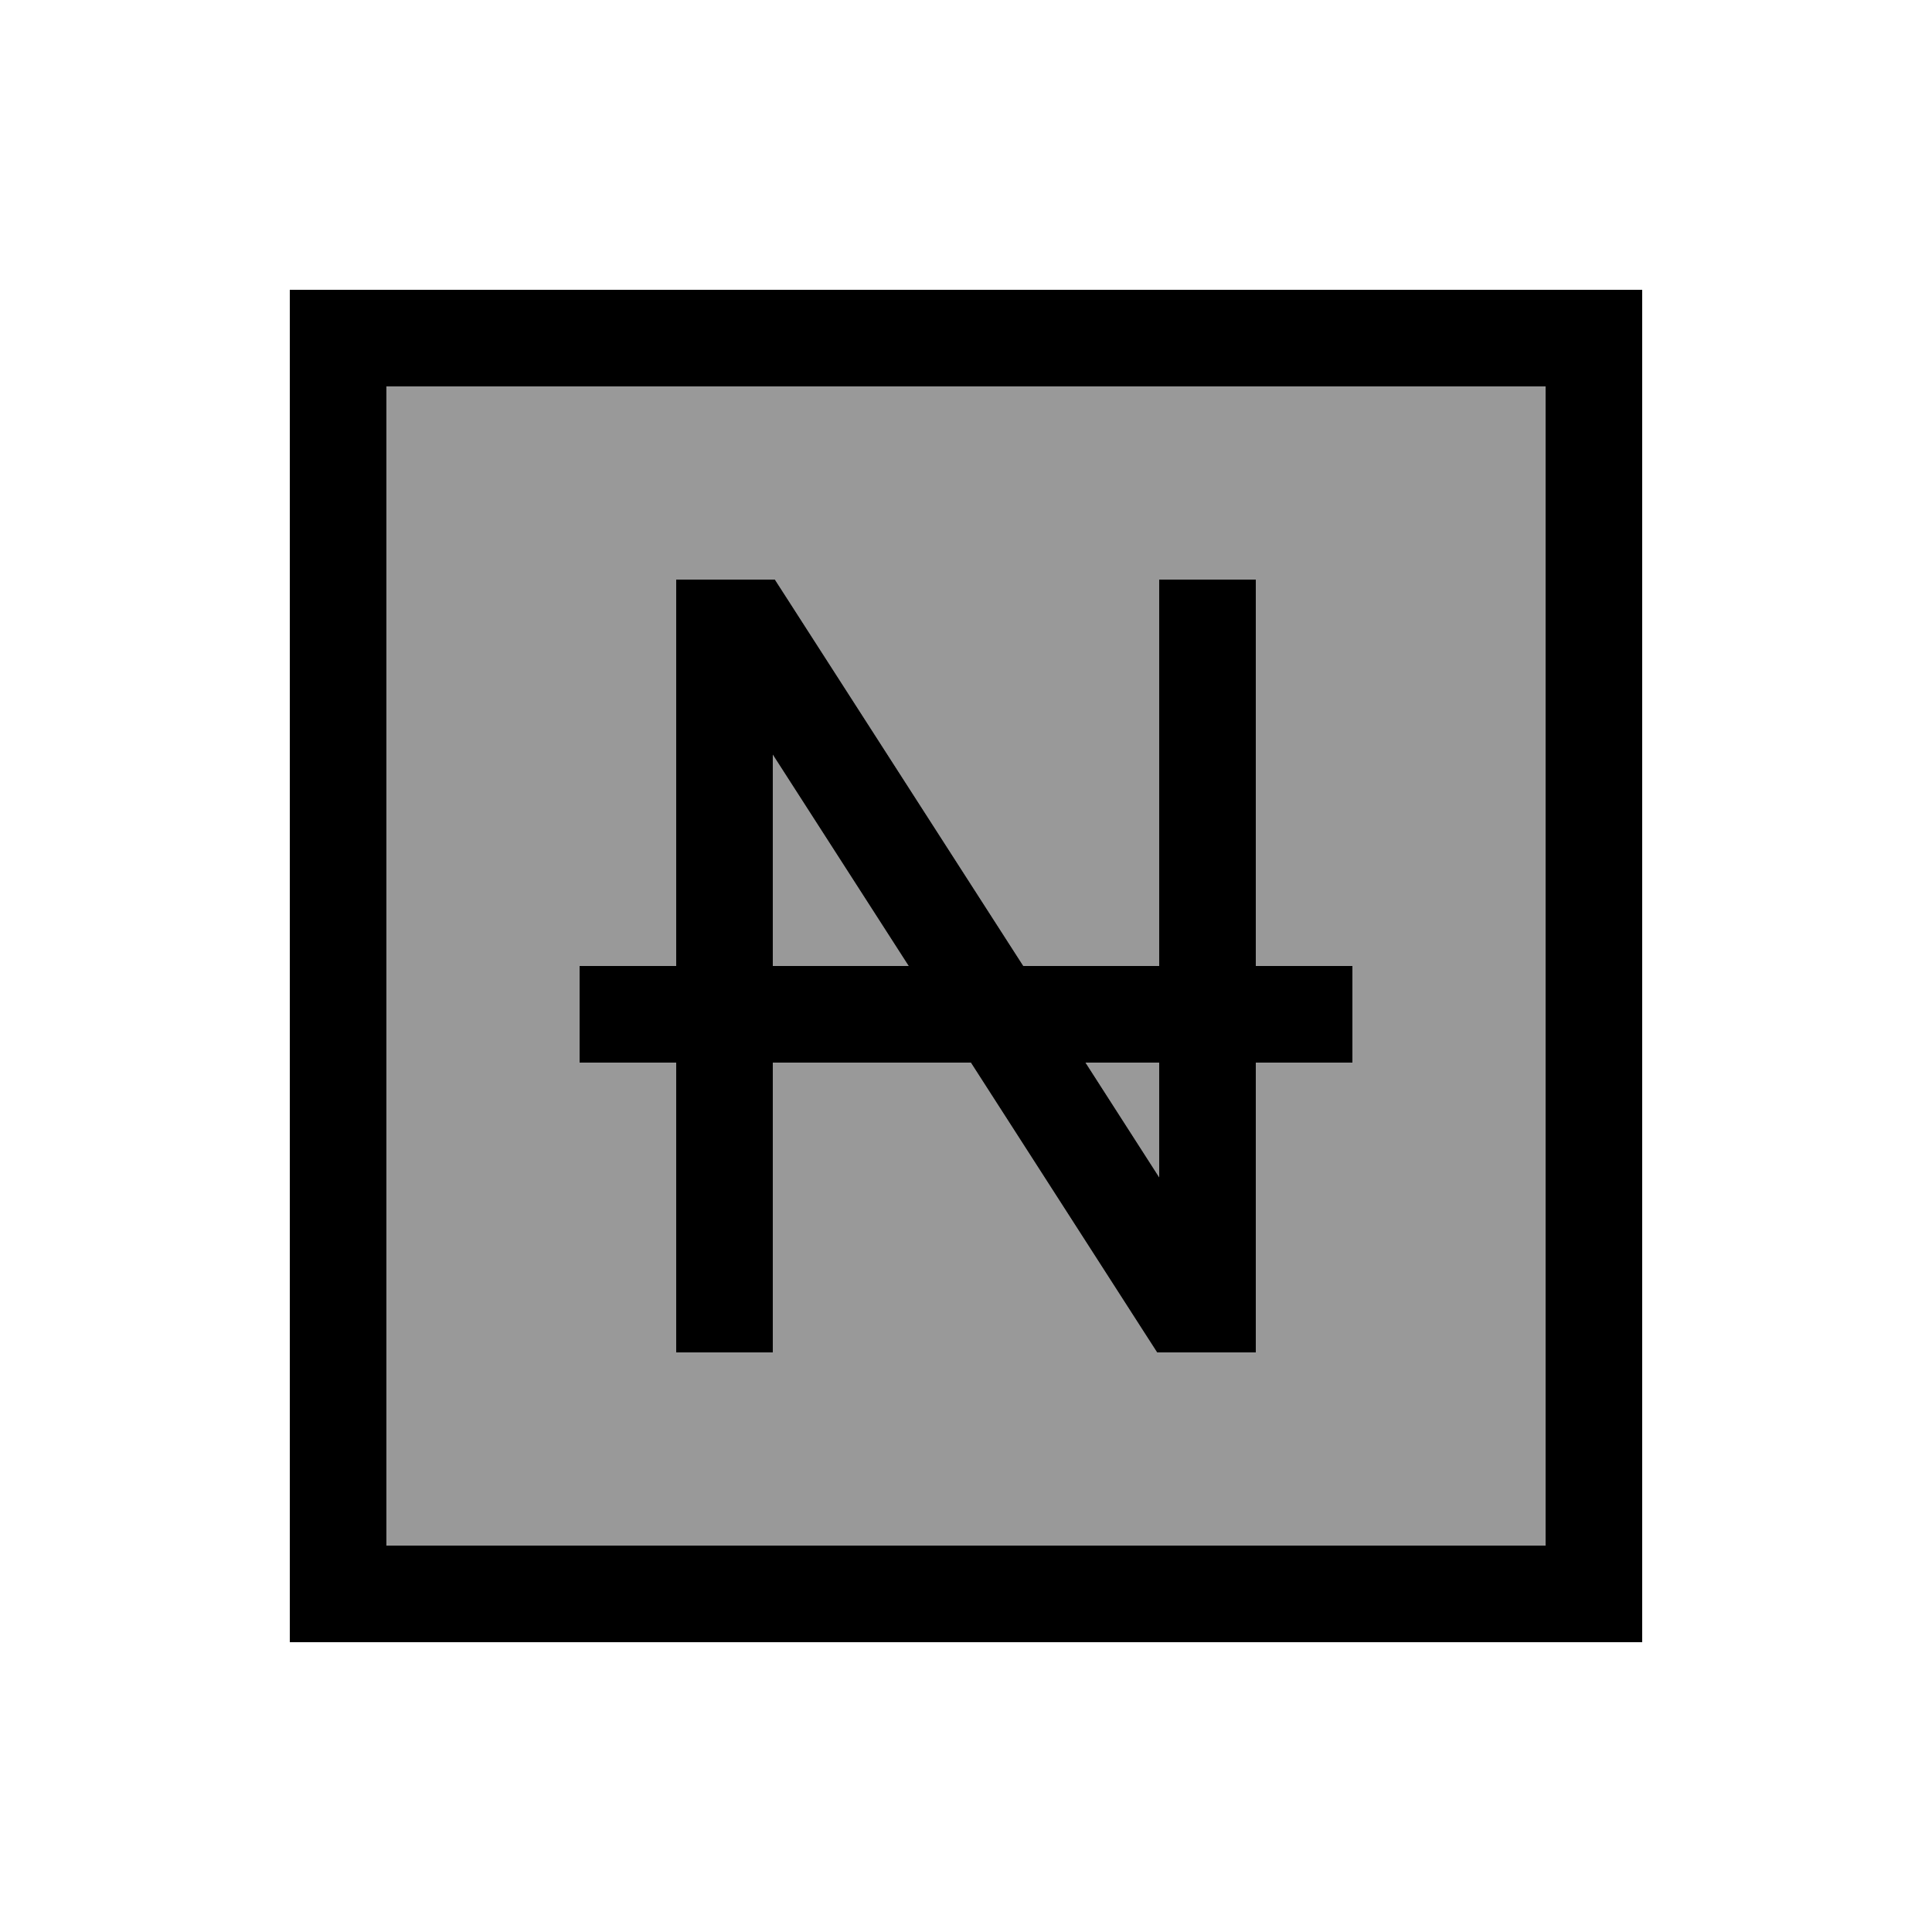
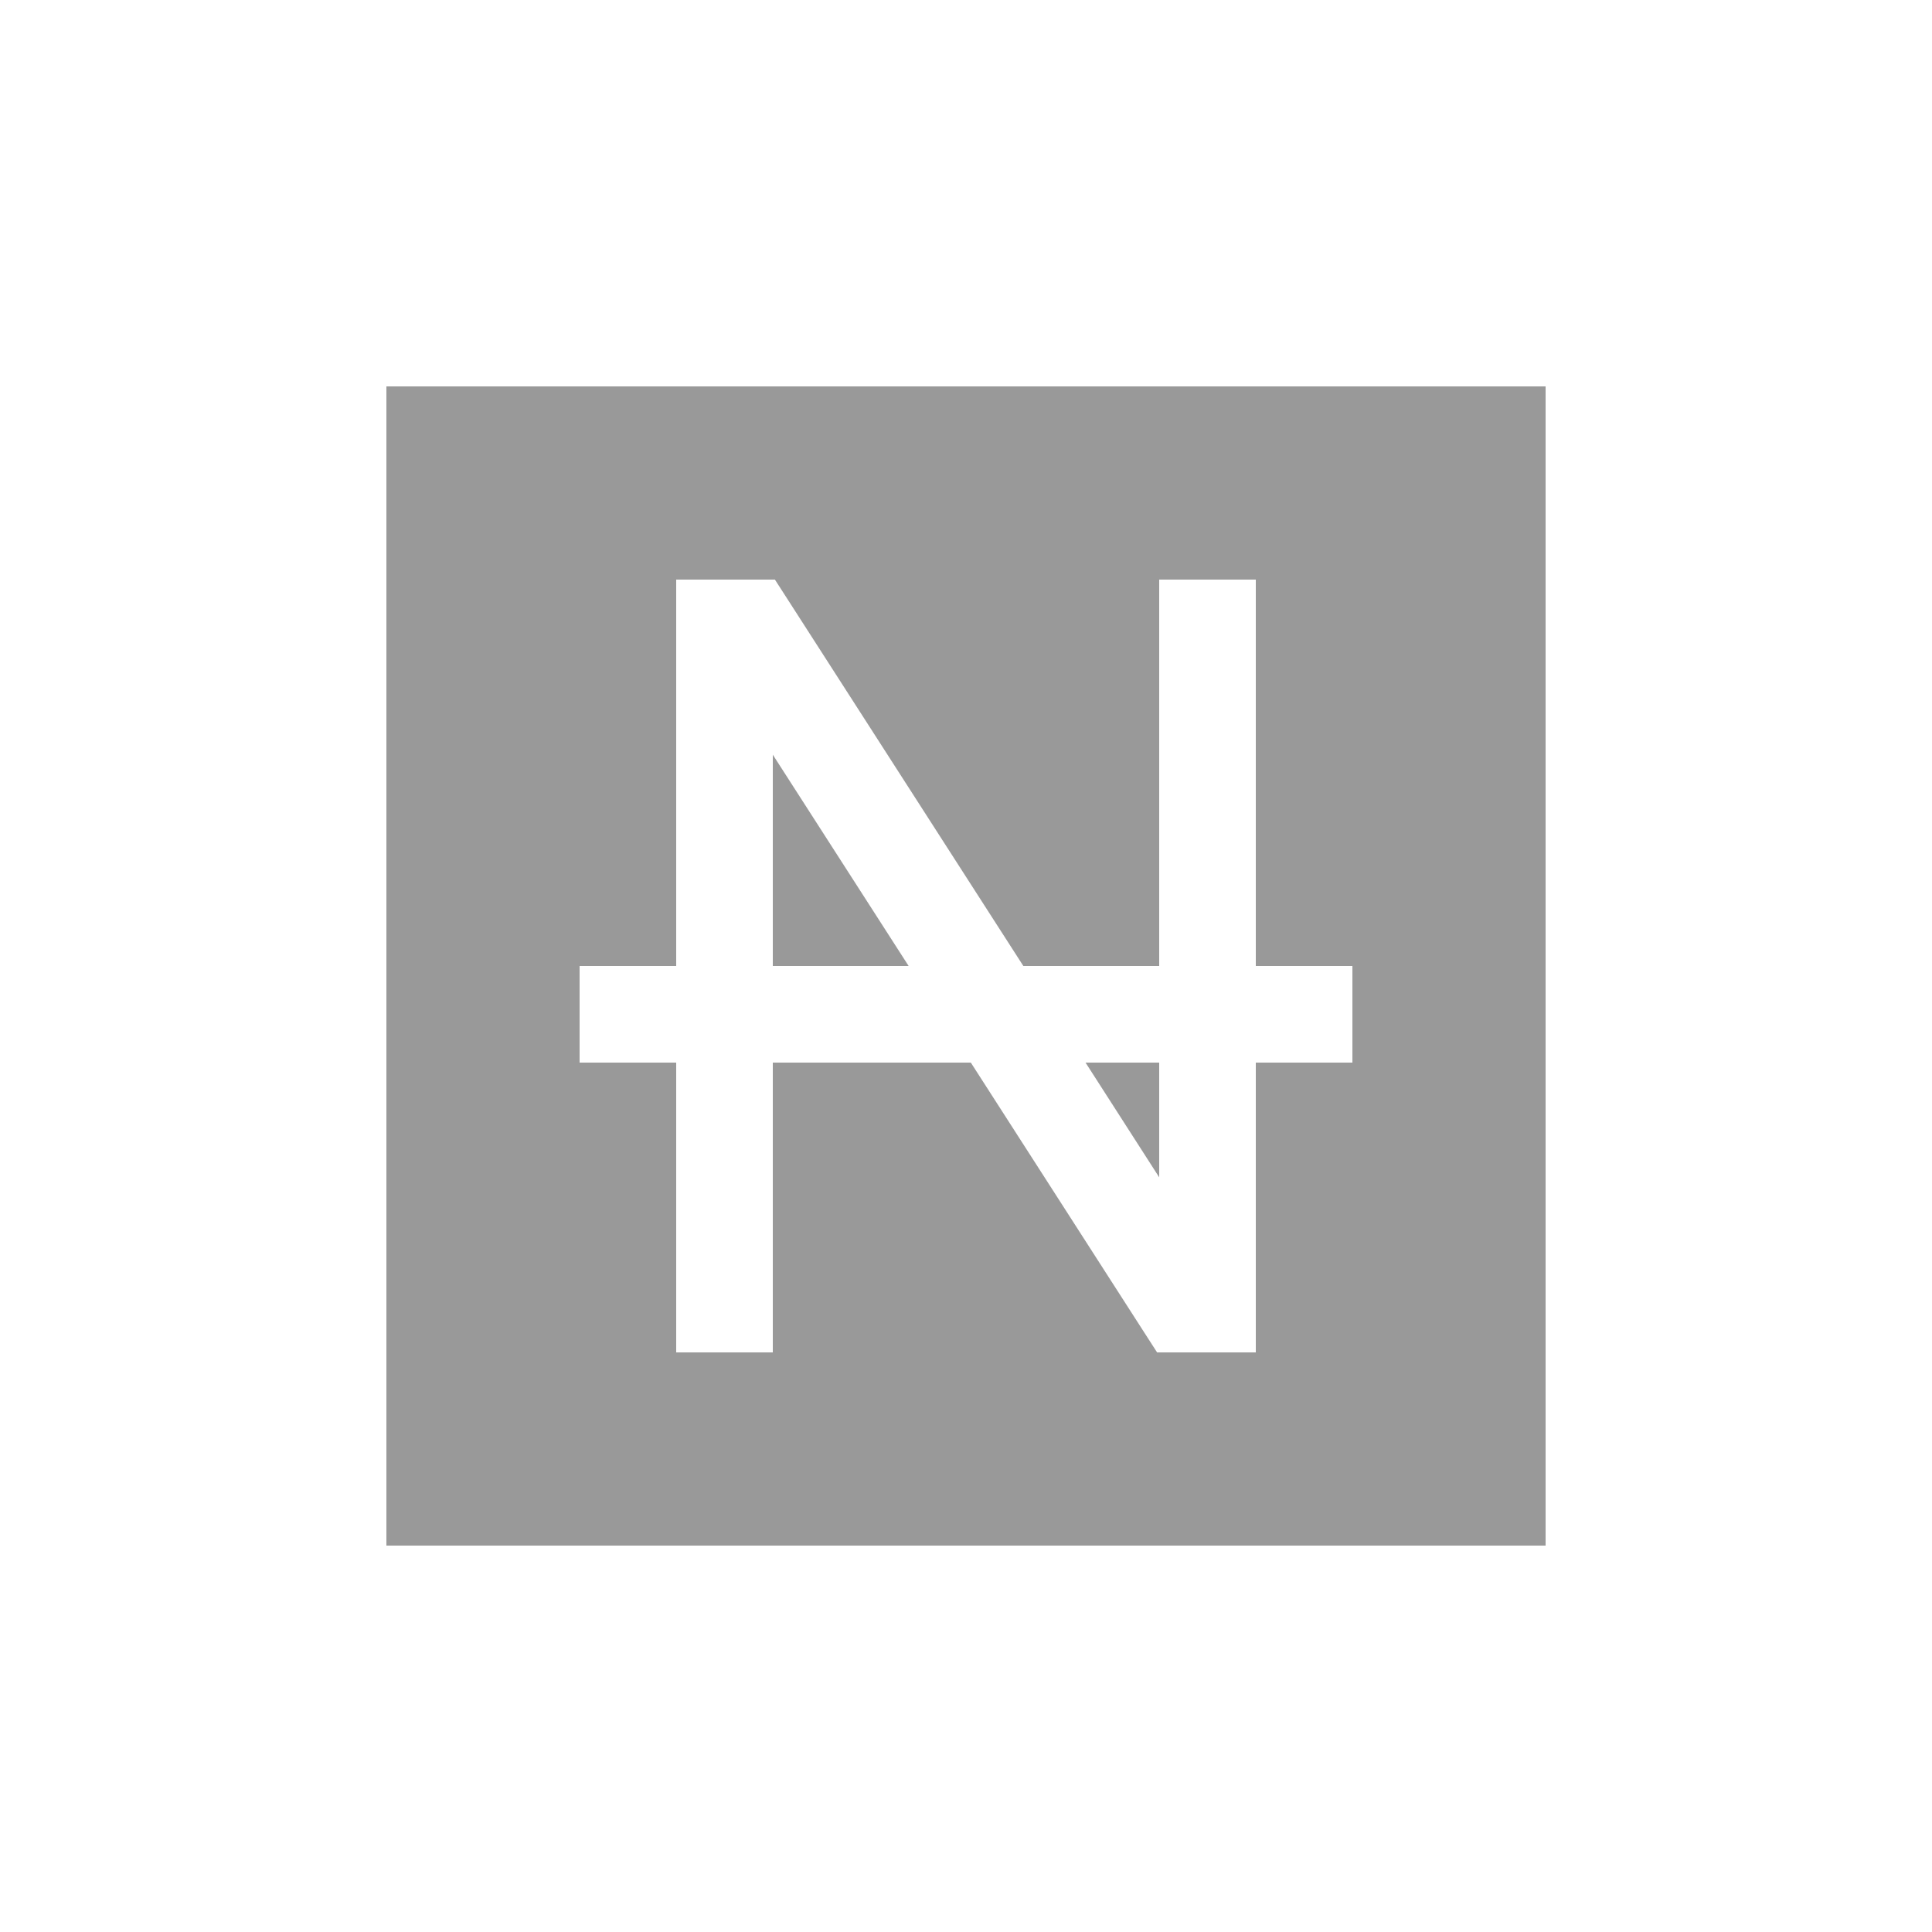
<svg xmlns="http://www.w3.org/2000/svg" viewBox="0 0 640 640">
  <path opacity=".4" fill="currentColor" d="M128 128L512 128L512 512L128 512L128 128zM192 320L192 352L224 352L224 448L256 448L256 352L321.6 352L378.6 440.7L383.3 448L416 448L416 352L448 352L448 320L416 320L416 192L384 192L384 320L339 320L261.4 199.3L256.7 192L224 192L224 320L192 320zM256 250L301 320L256 320L256 250zM359.6 352L384 352L384 390L359.6 352z" />
-   <path fill="currentColor" d="M128 128L128 512L512 512L512 128L128 128zM96 96L544 96L544 544L96 544L96 96zM224 192L256.7 192L261.4 199.3L339 320L384 320L384 192L416 192L416 320L448 320L448 352L416 352L416 448L383.3 448L378.6 440.7L321.6 352L256 352L256 448L224 448L224 352L192 352L192 320L224 320L224 192zM384 390L384 352L359.6 352L384 390zM256 250L256 320L301 320L256 250z" />
</svg>